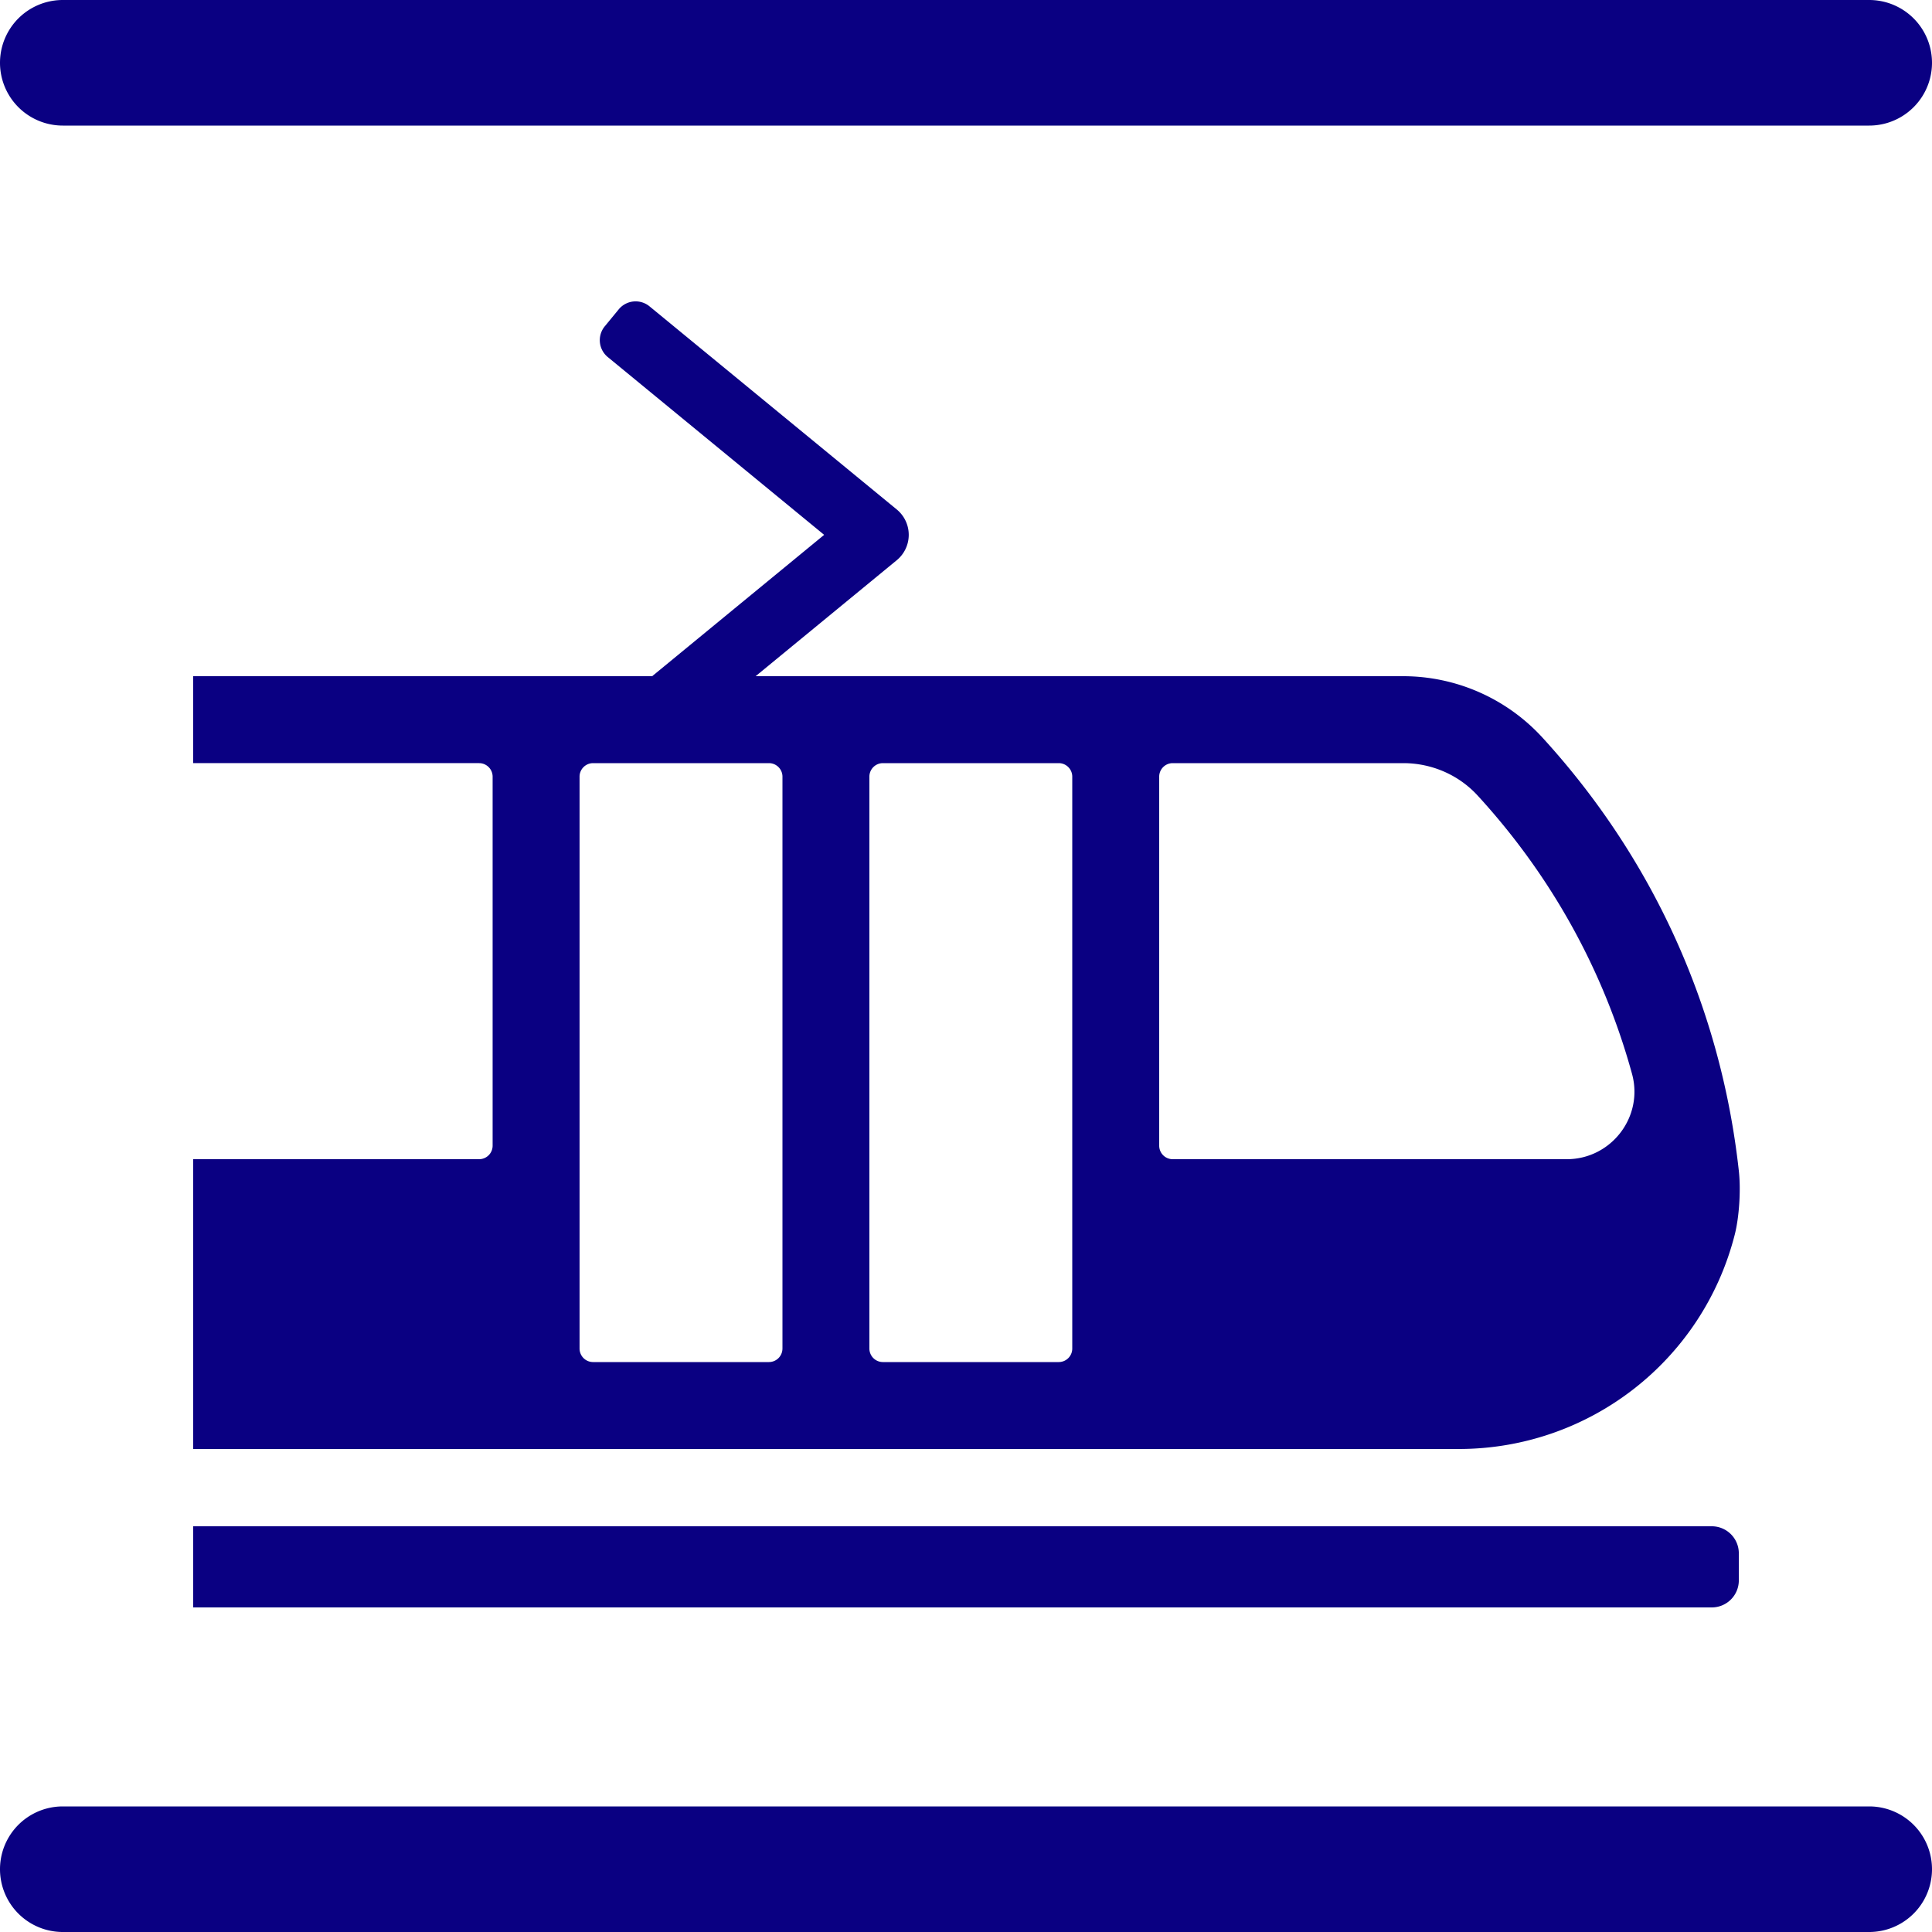
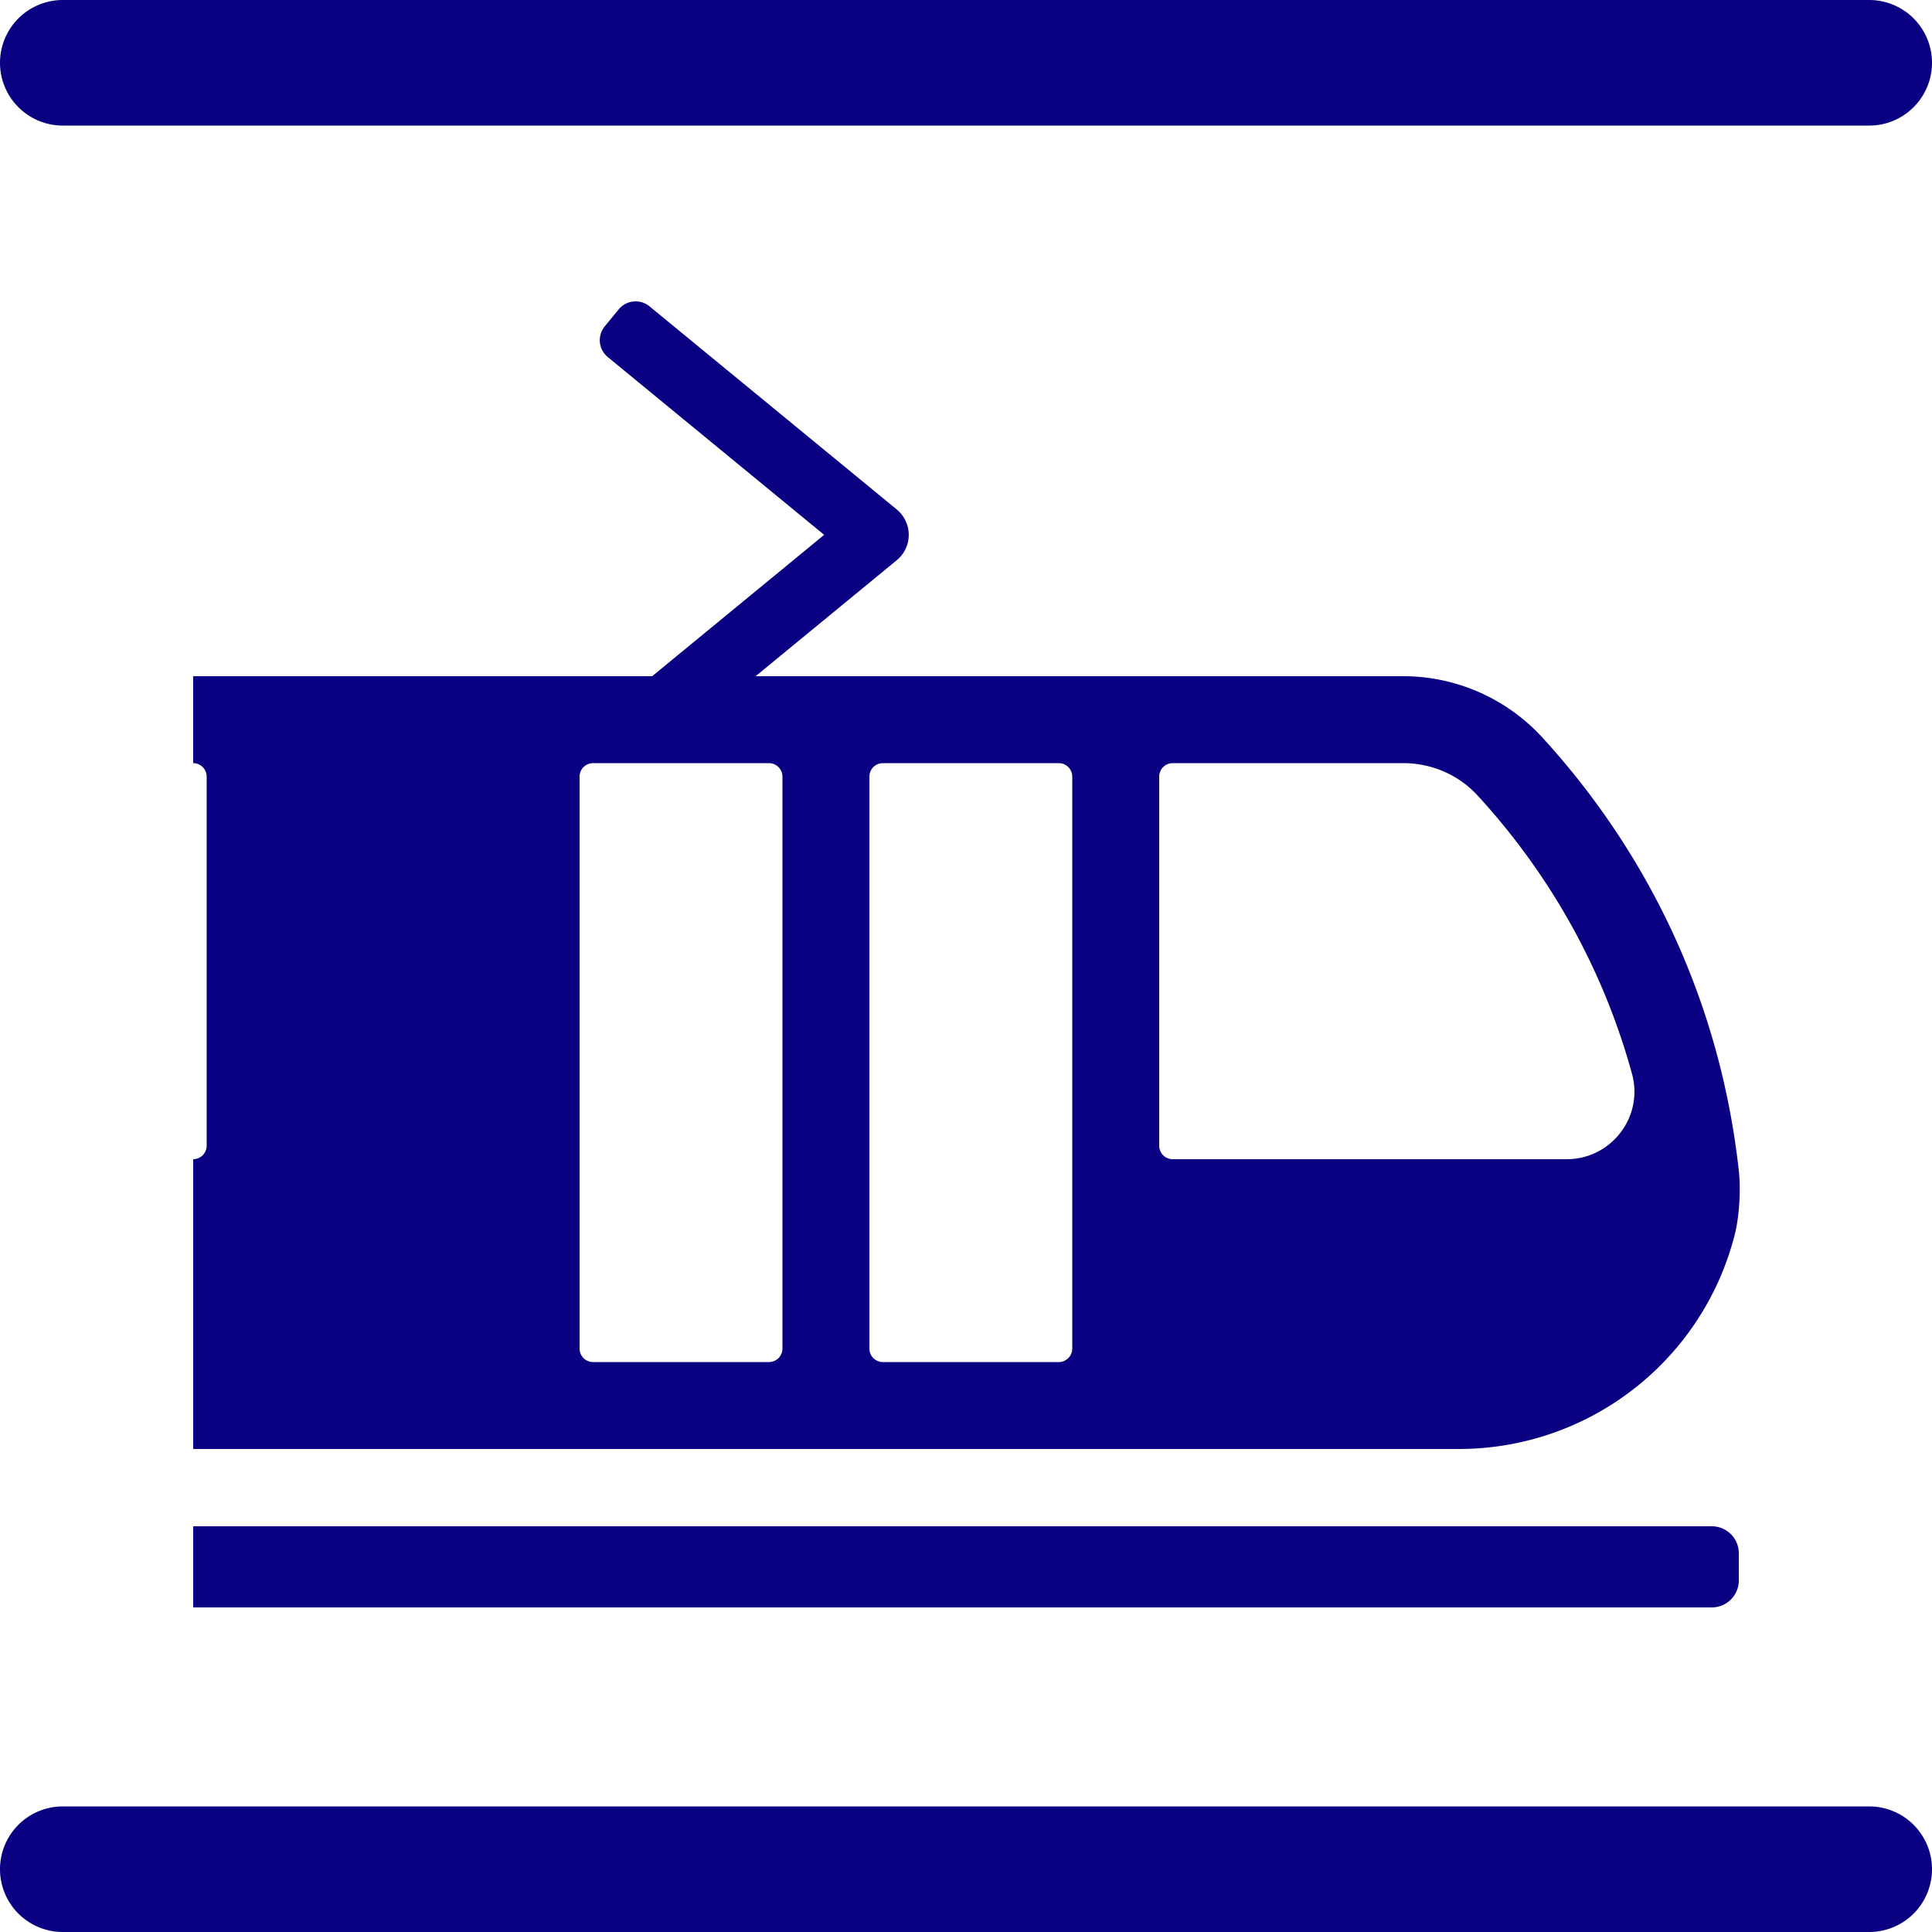
<svg xmlns="http://www.w3.org/2000/svg" viewBox="0 0 160 160">
  <g fill="#0a0082">
-     <path d="M154.8 10.4H5.2A5.2 5.2 0 0 1 5.2 0h149.6a5.2 5.2 0 0 1 0 10.4M154.8 160H5.2a5.2 5.2 0 0 1 0-10.4h149.6a5.2 5.2 0 1 1 0 10.4M141.762 133.12H16v-6.72h125.762a2.24 2.24 0 0 1 2.24 2.24v2.24a2.24 2.24 0 0 1-2.24 2.24M144.006 96.995c-1.478-13.482-7.108-25.905-16.282-35.927A15.639 15.639 0 0 0 116.215 56H62.578l11.687-9.605a2.72 2.72 0 0 0 0-4.203L53.79 25.37a1.813 1.813 0 0 0-2.551.25l-1.155 1.405a1.808 1.808 0 0 0 .249 2.545l17.92 14.724L54.01 55.999H15.995v7.2l23.682.001c.618 0 1.12.502 1.12 1.12v30.56a1.12 1.12 0 0 1-1.12 1.12H16v24h104.8c10.796 0 20.198-7.3 22.864-17.752.367-1.437.515-3.673.342-5.253M64.799 111.68a1.12 1.12 0 0 1-1.12 1.12H49.117a1.12 1.12 0 0 1-1.12-1.12V64.32c0-.618.502-1.12 1.12-1.12H63.68c.618 0 1.12.502 1.12 1.12v47.36zm24.001 0a1.12 1.12 0 0 1-1.12 1.12H73.119a1.12 1.12 0 0 1-1.12-1.12V64.32c0-.618.501-1.12 1.12-1.12h14.56c.62 0 1.121.502 1.121 1.12v47.36zM129.747 96H97.12A1.12 1.12 0 0 1 96 94.88V64.32c0-.618.501-1.12 1.12-1.12h19.095c2.334 0 4.575.96 6.153 2.68 6.105 6.654 10.44 14.505 12.788 23.05.977 3.559-1.72 7.07-5.41 7.07" />
+     <path d="M154.8 10.4H5.2A5.2 5.2 0 0 1 5.2 0h149.6a5.2 5.2 0 0 1 0 10.4M154.8 160H5.2a5.2 5.2 0 0 1 0-10.4h149.6a5.2 5.2 0 1 1 0 10.4M141.762 133.12H16v-6.72h125.762a2.24 2.24 0 0 1 2.24 2.24v2.24a2.24 2.24 0 0 1-2.24 2.24M144.006 96.995c-1.478-13.482-7.108-25.905-16.282-35.927A15.639 15.639 0 0 0 116.215 56H62.578l11.687-9.605a2.72 2.72 0 0 0 0-4.203L53.79 25.37a1.813 1.813 0 0 0-2.551.25l-1.155 1.405a1.808 1.808 0 0 0 .249 2.545l17.92 14.724L54.01 55.999H15.995v7.2c.618 0 1.12.502 1.12 1.12v30.56a1.12 1.12 0 0 1-1.12 1.12H16v24h104.8c10.796 0 20.198-7.3 22.864-17.752.367-1.437.515-3.673.342-5.253M64.799 111.68a1.12 1.12 0 0 1-1.12 1.12H49.117a1.12 1.12 0 0 1-1.12-1.12V64.32c0-.618.502-1.12 1.12-1.12H63.68c.618 0 1.12.502 1.12 1.12v47.36zm24.001 0a1.12 1.12 0 0 1-1.12 1.12H73.119a1.12 1.12 0 0 1-1.12-1.12V64.32c0-.618.501-1.12 1.12-1.12h14.56c.62 0 1.121.502 1.121 1.12v47.36zM129.747 96H97.12A1.12 1.12 0 0 1 96 94.88V64.32c0-.618.501-1.12 1.12-1.12h19.095c2.334 0 4.575.96 6.153 2.68 6.105 6.654 10.44 14.505 12.788 23.05.977 3.559-1.72 7.07-5.41 7.07" />
  </g>
</svg>